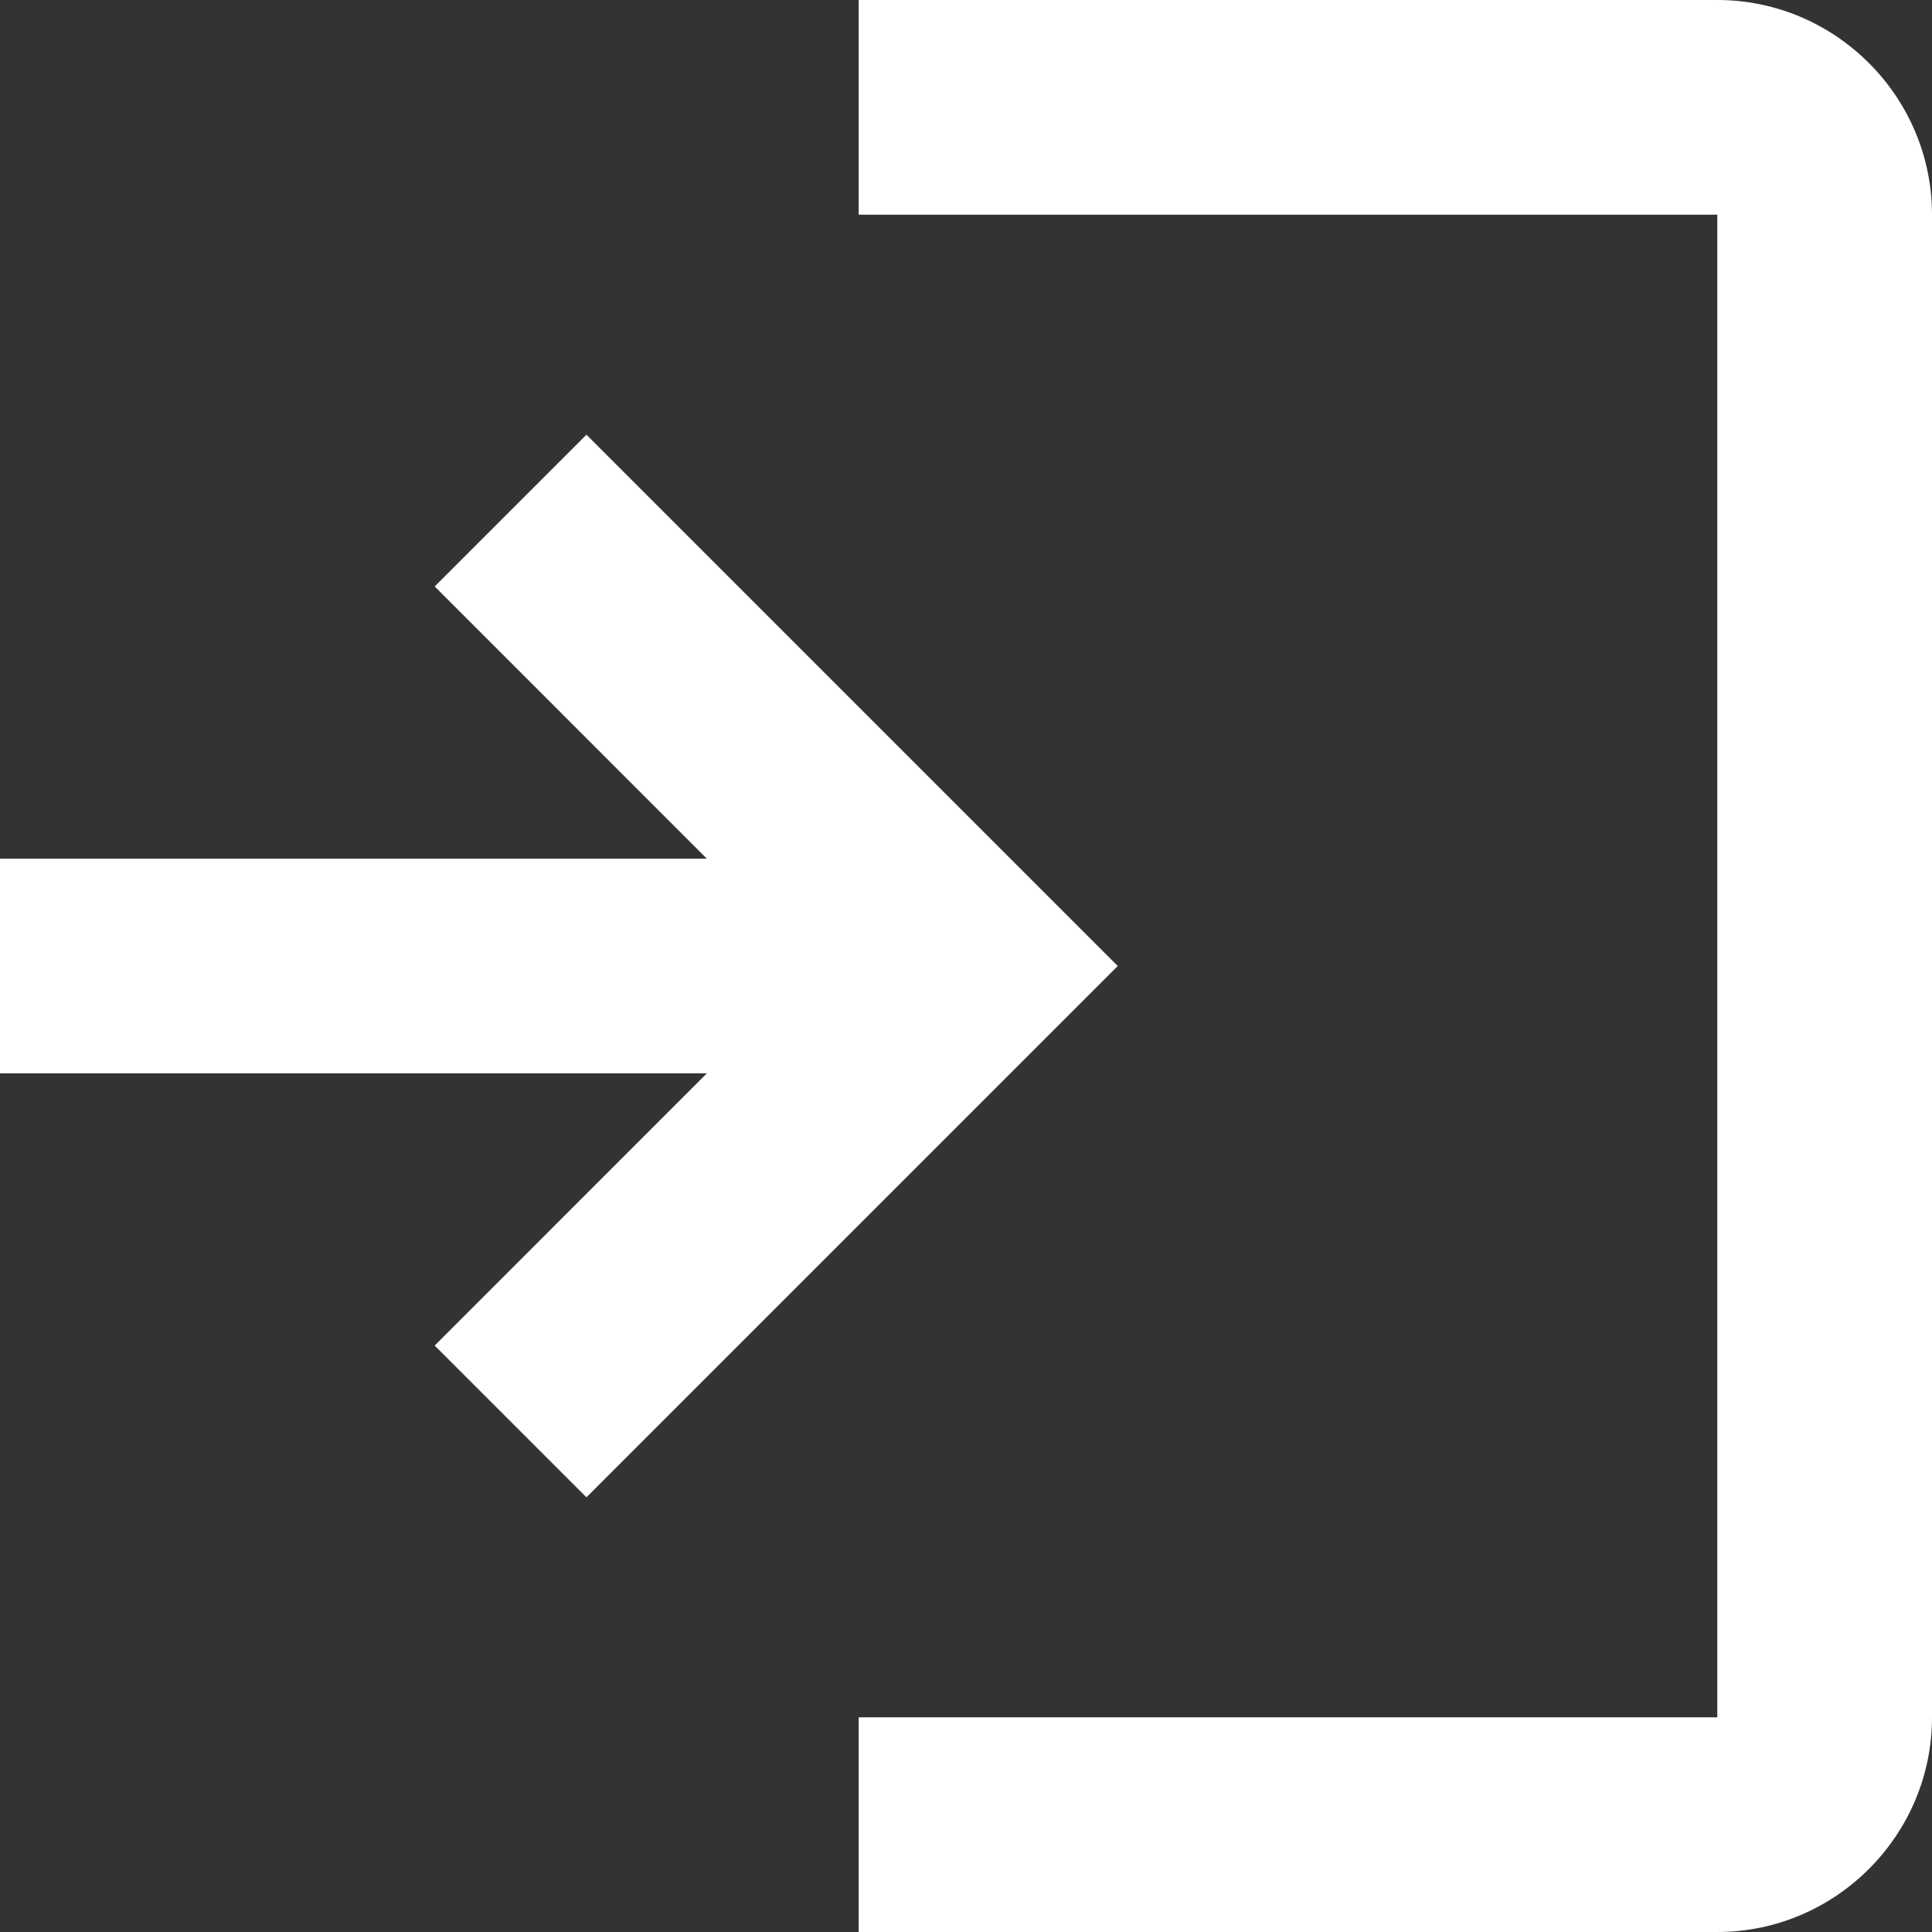
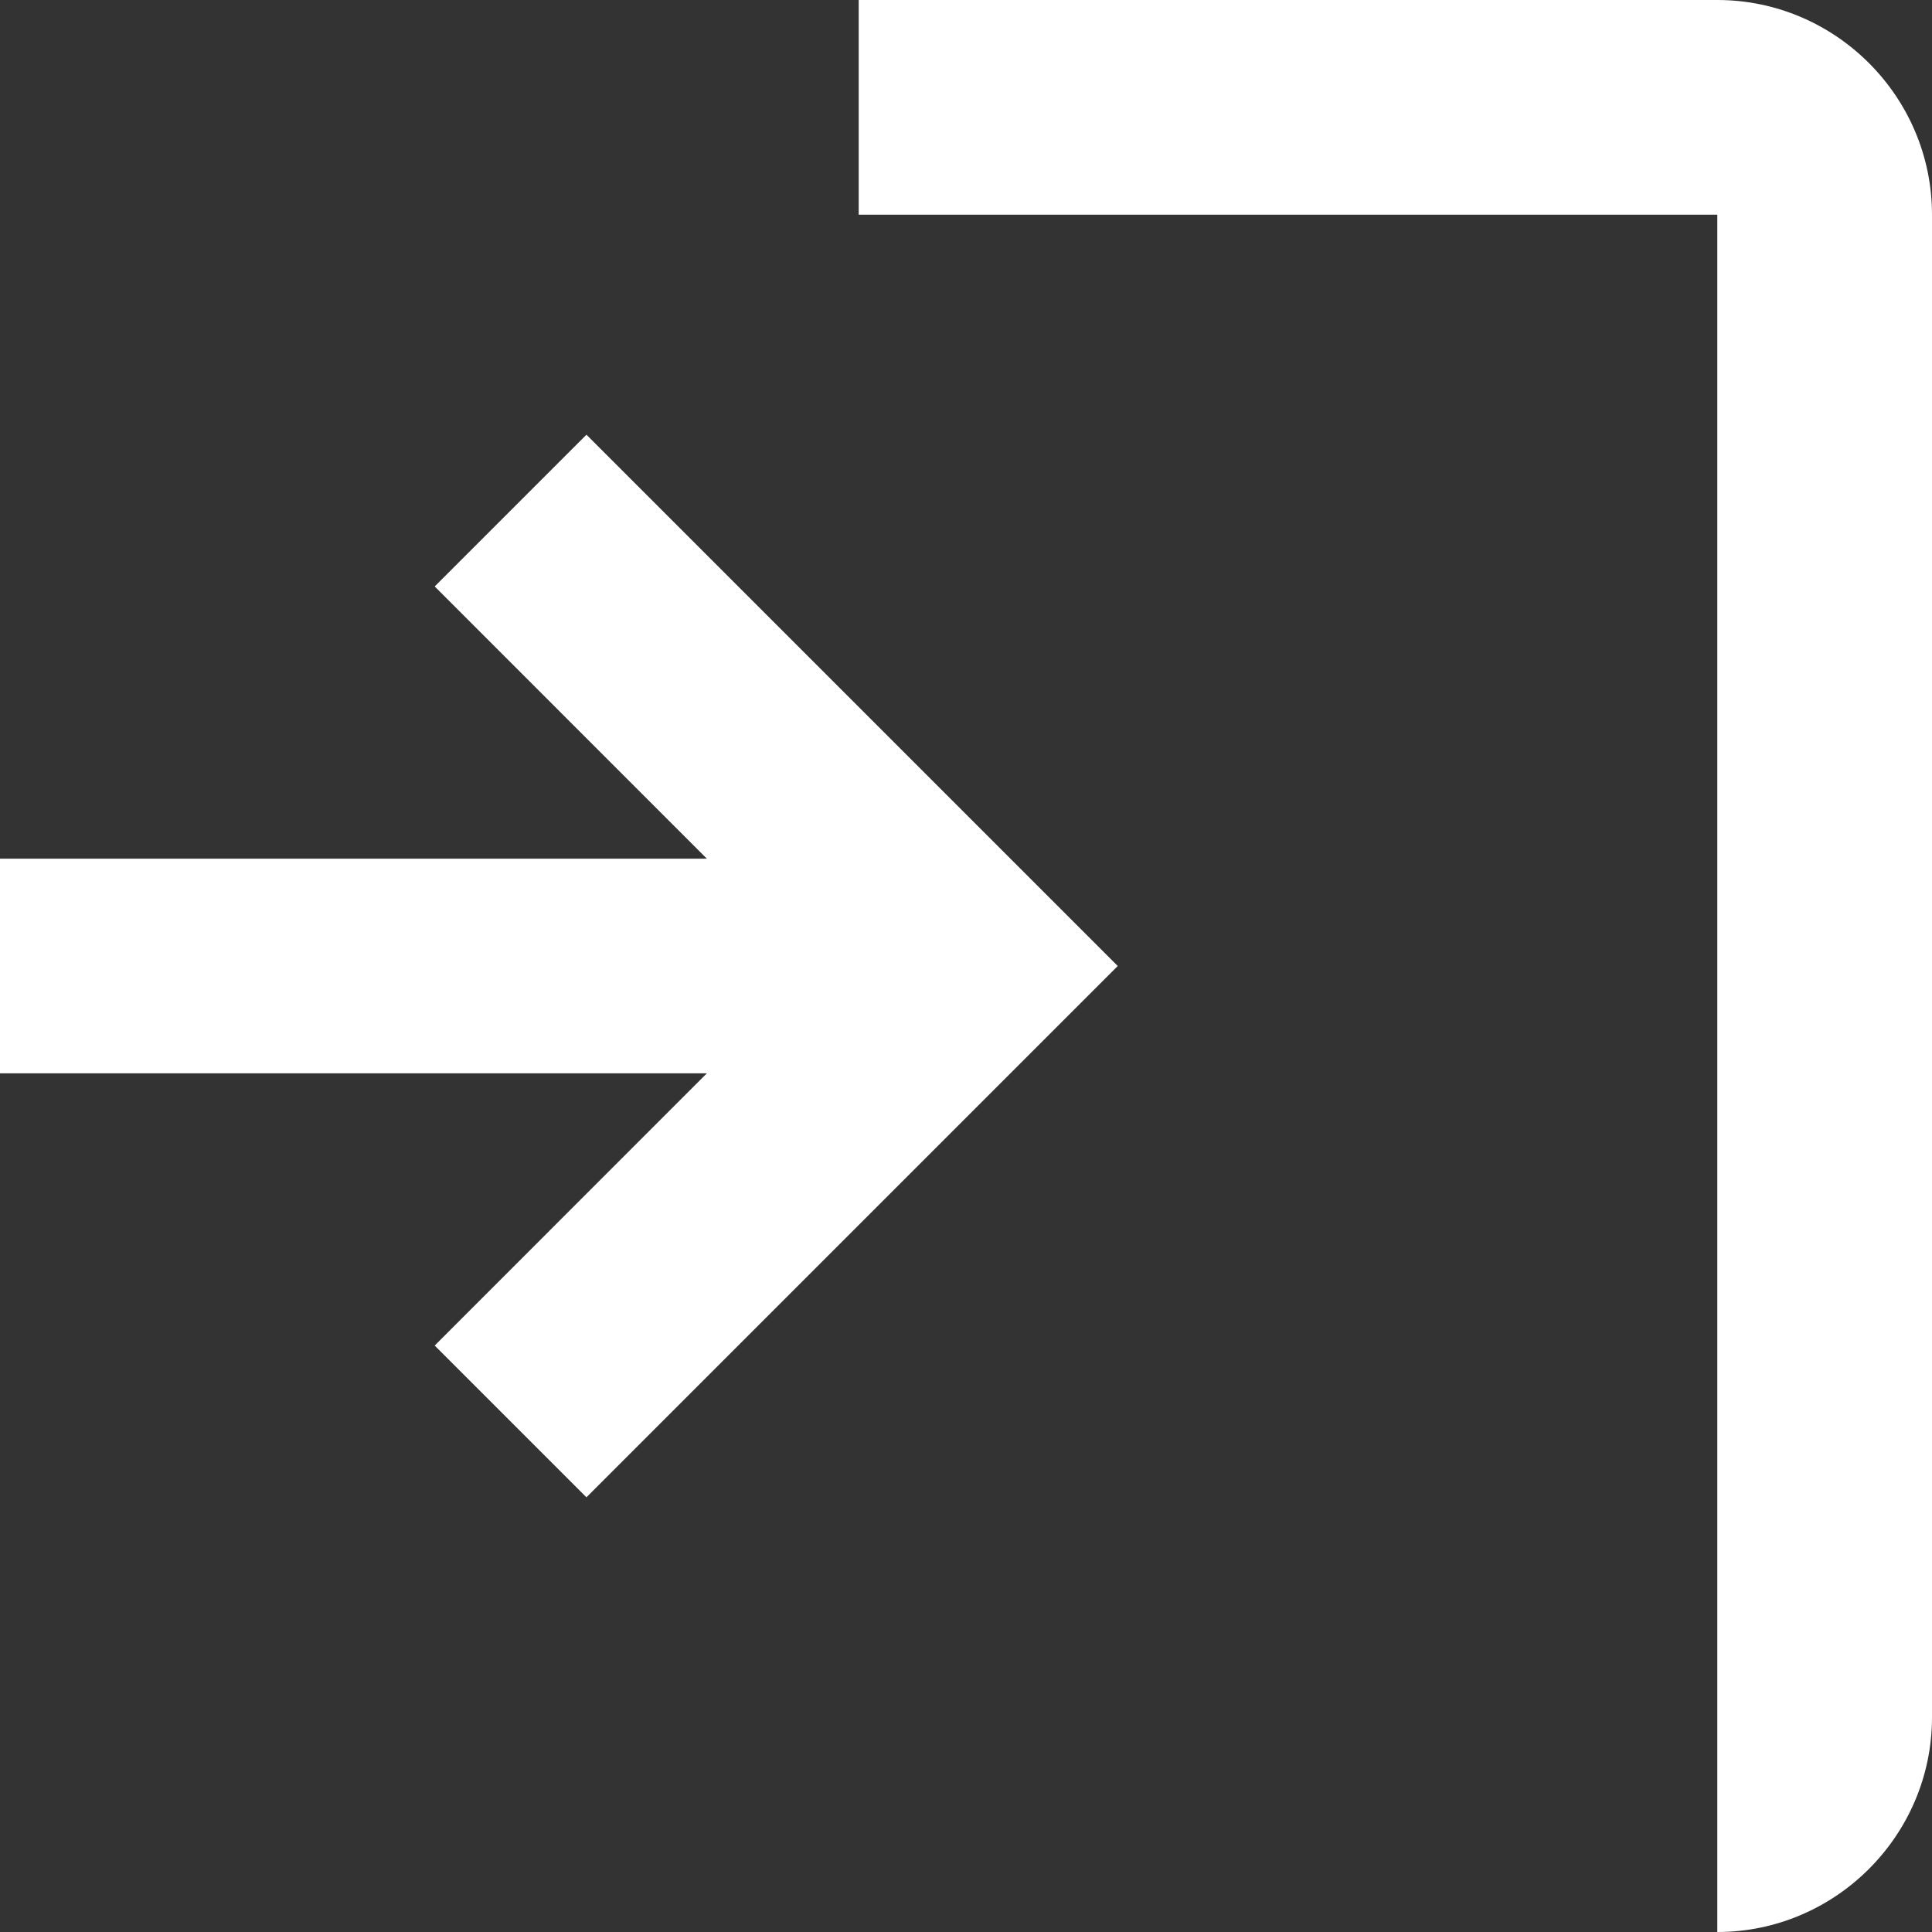
<svg xmlns="http://www.w3.org/2000/svg" width="24" height="24" viewBox="0 0 24 24" fill="none">
  <rect x="0" y="0" width="24" height="24" fill="#333333" stroke="none" />
-   <path fill-rule="evenodd" clip-rule="evenodd" d="M8.781 10.667L5.4 7.285L7.285 5.4L13.885 12L7.285 18.6L5.4 16.715L8.781 13.333H0V10.667H8.781ZM10.667 0H21.333C22.8 0 24 1.2 24 2.667V21.333C24 22.8 22.8 24 21.333 24H10.667V21.333H21.333V2.667H10.667V0Z" fill="white" />
+   <path fill-rule="evenodd" clip-rule="evenodd" d="M8.781 10.667L5.4 7.285L7.285 5.4L13.885 12L7.285 18.6L5.4 16.715L8.781 13.333H0V10.667H8.781ZM10.667 0H21.333C22.8 0 24 1.2 24 2.667V21.333C24 22.8 22.8 24 21.333 24V21.333H21.333V2.667H10.667V0Z" fill="white" />
</svg>